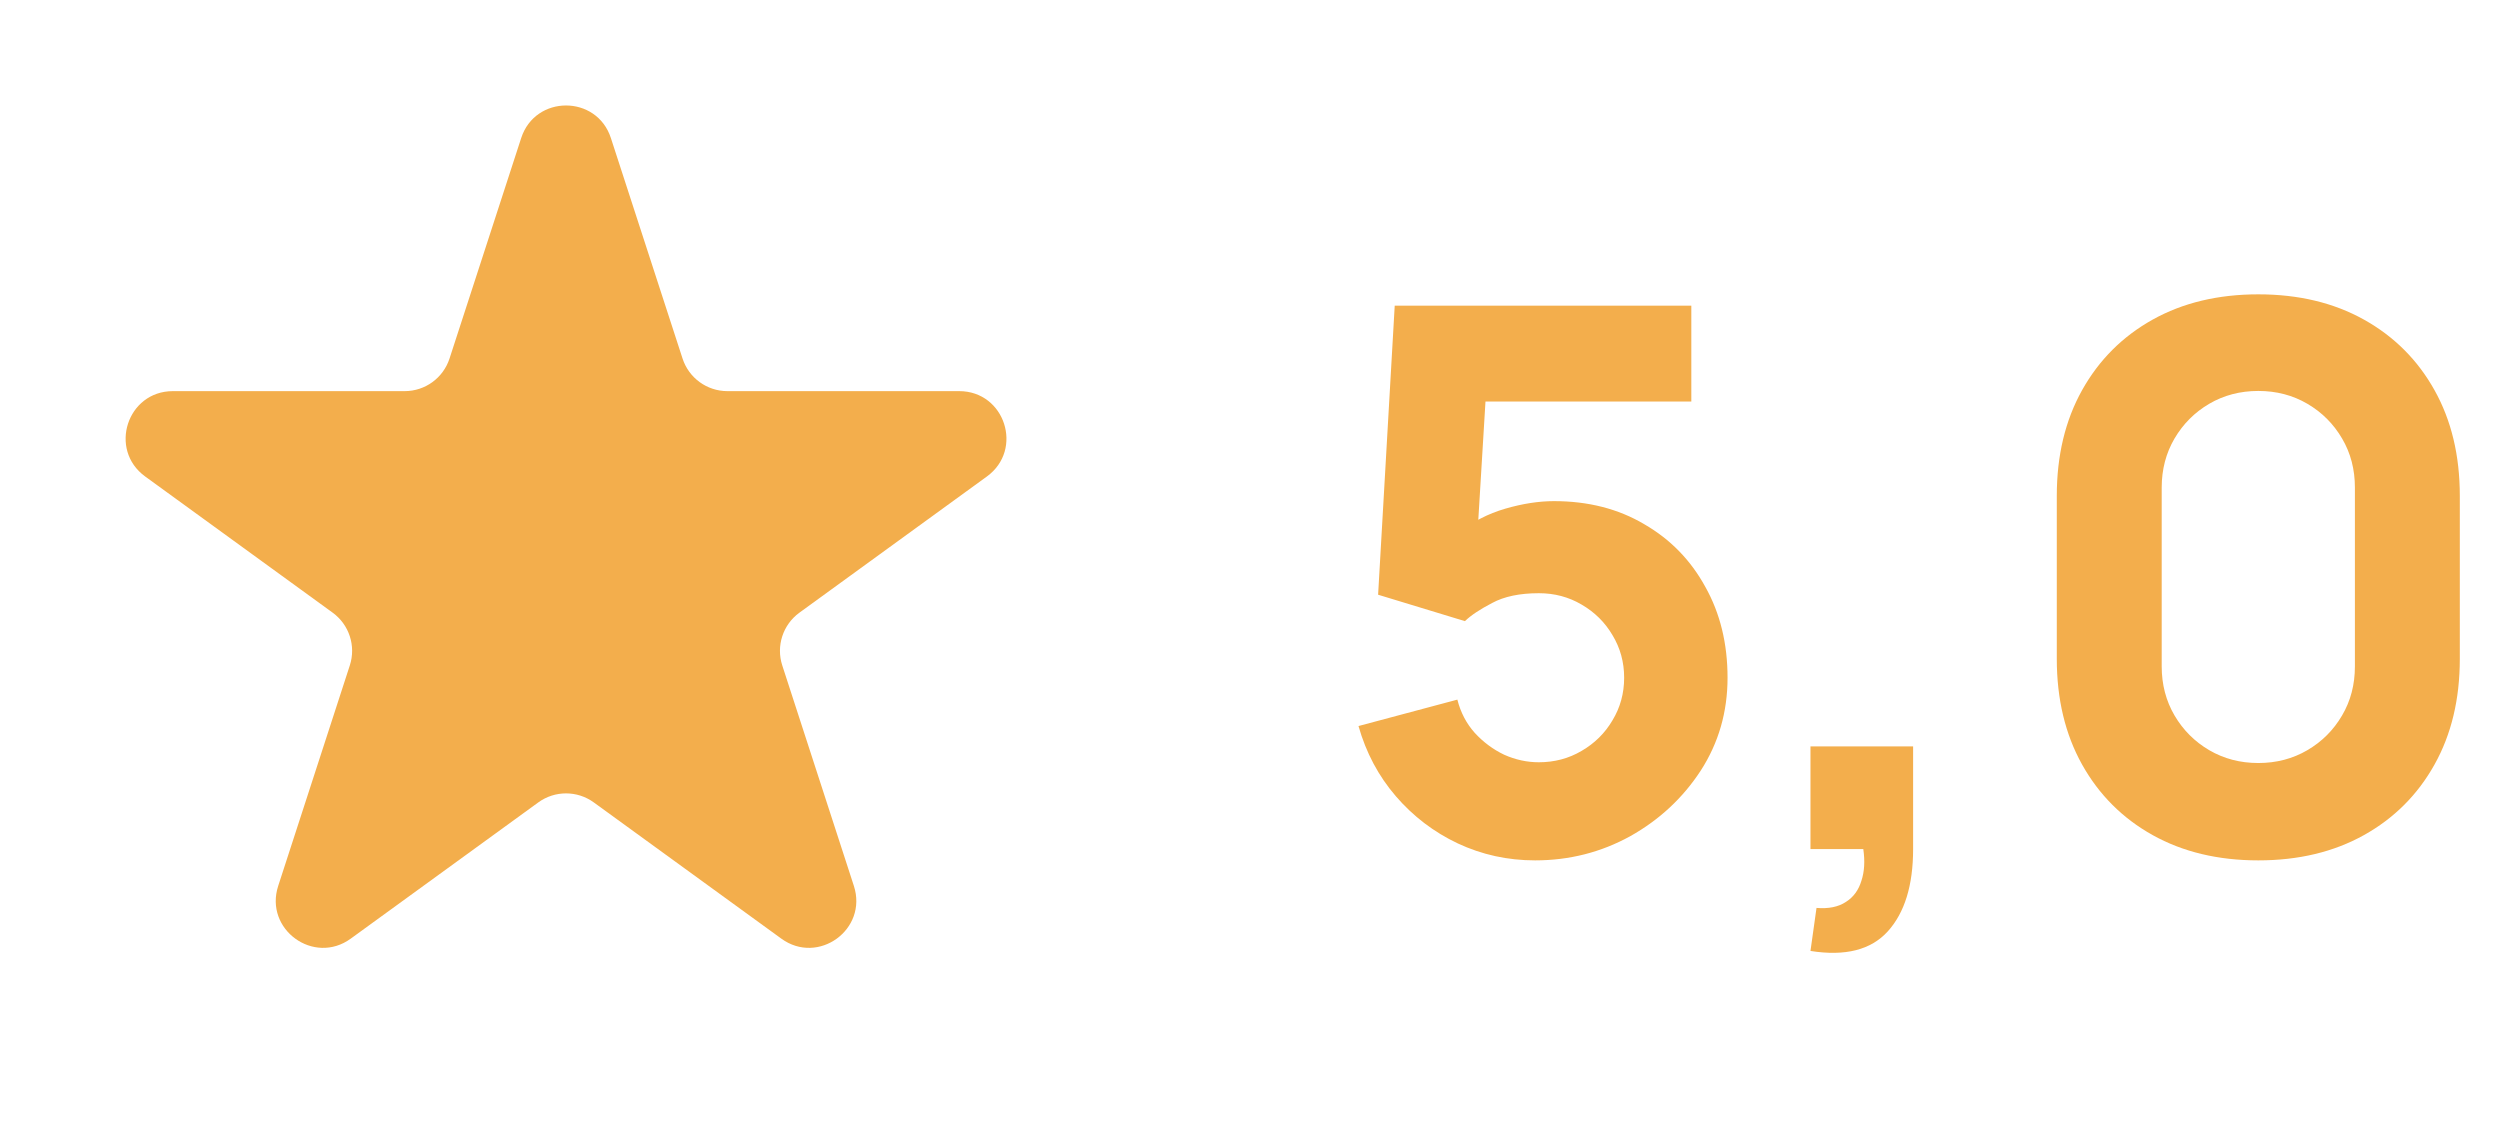
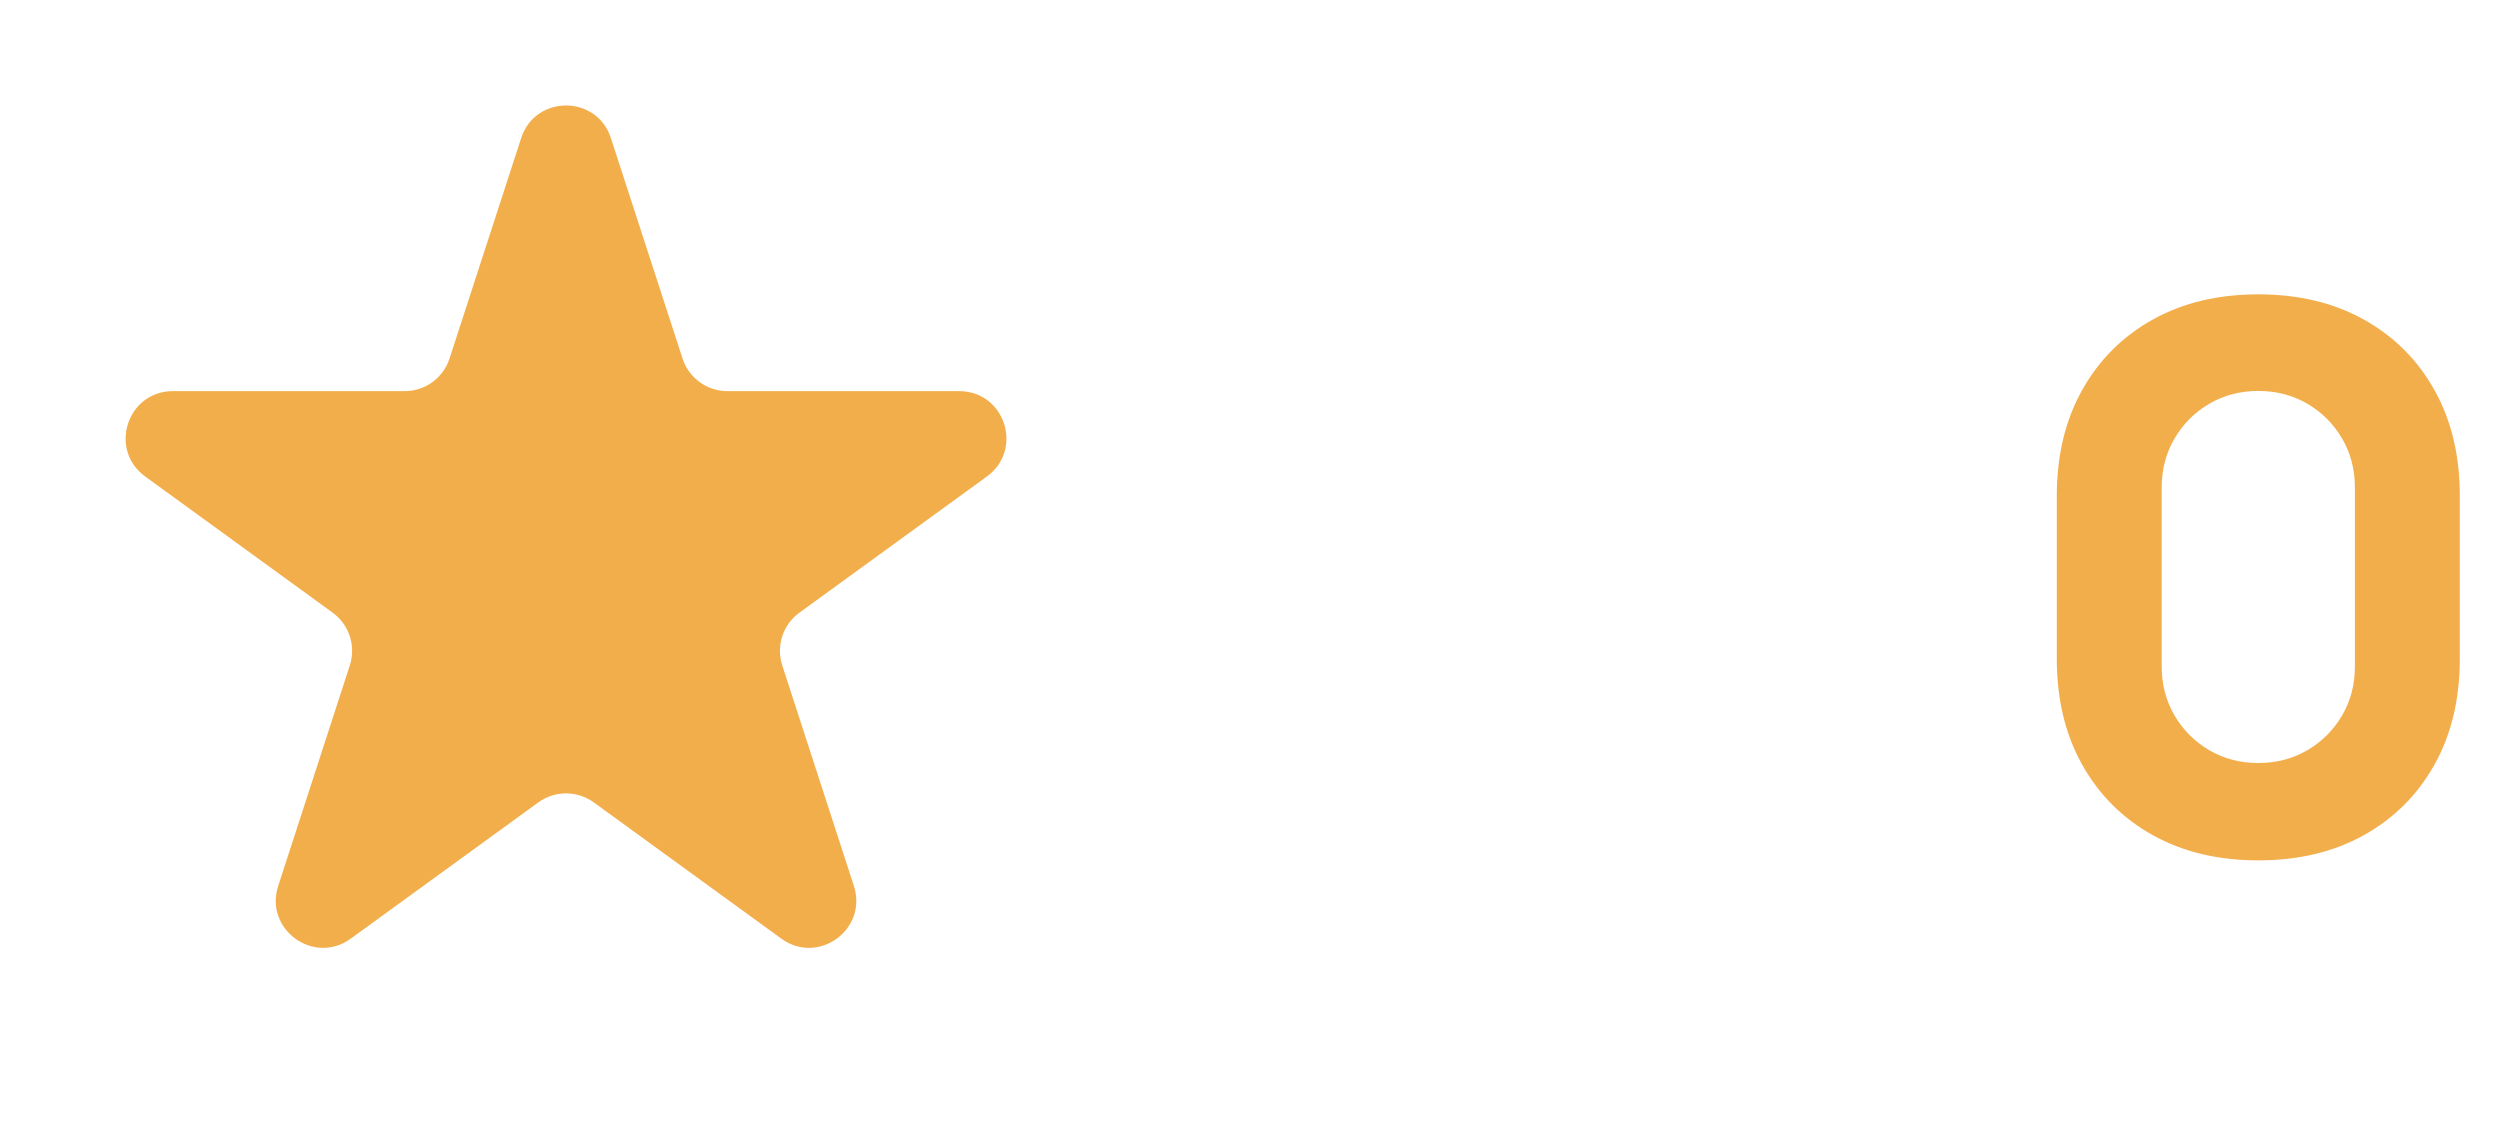
<svg xmlns="http://www.w3.org/2000/svg" width="53" height="24" viewBox="0 0 53 24" fill="none">
-   <path d="M32.544 18.24C31.963 18.24 31.416 18.12 30.904 17.88C30.397 17.64 29.96 17.307 29.592 16.88C29.224 16.453 28.96 15.957 28.8 15.392L30.896 14.832C30.965 15.104 31.088 15.339 31.264 15.536C31.445 15.733 31.653 15.888 31.888 16C32.128 16.107 32.373 16.16 32.624 16.16C32.955 16.16 33.256 16.08 33.528 15.92C33.805 15.76 34.024 15.544 34.184 15.272C34.349 15 34.432 14.699 34.432 14.368C34.432 14.037 34.349 13.736 34.184 13.464C34.024 13.192 33.805 12.976 33.528 12.816C33.256 12.656 32.955 12.576 32.624 12.576C32.219 12.576 31.888 12.645 31.632 12.784C31.376 12.917 31.184 13.045 31.056 13.168L29.216 12.608L29.568 6.48H35.856V8.512H30.768L31.536 7.792L31.296 11.744L30.928 11.296C31.216 11.061 31.544 10.891 31.912 10.784C32.28 10.677 32.624 10.624 32.944 10.624C33.669 10.624 34.307 10.787 34.856 11.112C35.411 11.432 35.843 11.875 36.152 12.44C36.467 13 36.624 13.643 36.624 14.368C36.624 15.093 36.435 15.749 36.056 16.336C35.677 16.917 35.179 17.381 34.56 17.728C33.941 18.069 33.269 18.24 32.544 18.24Z" fill="#F3AE4C" />
-   <path d="M38.382 20.16L38.51 19.248C38.766 19.269 38.974 19.227 39.134 19.12C39.294 19.019 39.403 18.869 39.462 18.672C39.526 18.48 39.539 18.256 39.502 18H38.382V15.824H40.558V18C40.558 18.768 40.379 19.349 40.022 19.744C39.664 20.139 39.118 20.277 38.382 20.16Z" fill="#F3AE4C" />
  <path d="M47.876 18.24C47.023 18.24 46.276 18.061 45.636 17.704C44.996 17.347 44.498 16.848 44.14 16.208C43.783 15.568 43.604 14.821 43.604 13.968V10.512C43.604 9.659 43.783 8.912 44.14 8.272C44.498 7.632 44.996 7.133 45.636 6.776C46.276 6.419 47.023 6.24 47.876 6.24C48.73 6.24 49.476 6.419 50.116 6.776C50.756 7.133 51.255 7.632 51.612 8.272C51.97 8.912 52.148 9.659 52.148 10.512V13.968C52.148 14.821 51.97 15.568 51.612 16.208C51.255 16.848 50.756 17.347 50.116 17.704C49.476 18.061 48.73 18.24 47.876 18.24ZM47.876 16.176C48.26 16.176 48.607 16.085 48.916 15.904C49.226 15.723 49.471 15.477 49.652 15.168C49.834 14.859 49.924 14.512 49.924 14.128V10.336C49.924 9.952 49.834 9.605 49.652 9.296C49.471 8.987 49.226 8.741 48.916 8.56C48.607 8.379 48.26 8.288 47.876 8.288C47.492 8.288 47.146 8.379 46.836 8.56C46.527 8.741 46.282 8.987 46.1 9.296C45.919 9.605 45.828 9.952 45.828 10.336V14.128C45.828 14.512 45.919 14.859 46.1 15.168C46.282 15.477 46.527 15.723 46.836 15.904C47.146 16.085 47.492 16.176 47.876 16.176Z" fill="#F3AE4C" />
  <path d="M11.049 2.927C11.348 2.006 12.652 2.006 12.951 2.927L14.47 7.601C14.604 8.013 14.988 8.292 15.421 8.292H20.335C21.304 8.292 21.706 9.531 20.923 10.101L16.947 12.989C16.597 13.244 16.45 13.695 16.584 14.107L18.102 18.781C18.402 19.703 17.347 20.469 16.564 19.899L12.588 17.011C12.237 16.756 11.763 16.756 11.412 17.011L7.436 19.899C6.653 20.469 5.598 19.703 5.898 18.781L7.416 14.107C7.55 13.695 7.403 13.244 7.053 12.989L3.077 10.101C2.294 9.531 2.696 8.292 3.665 8.292H8.579C9.013 8.292 9.396 8.013 9.53 7.601L11.049 2.927Z" fill="#F3AE4C" />
</svg>